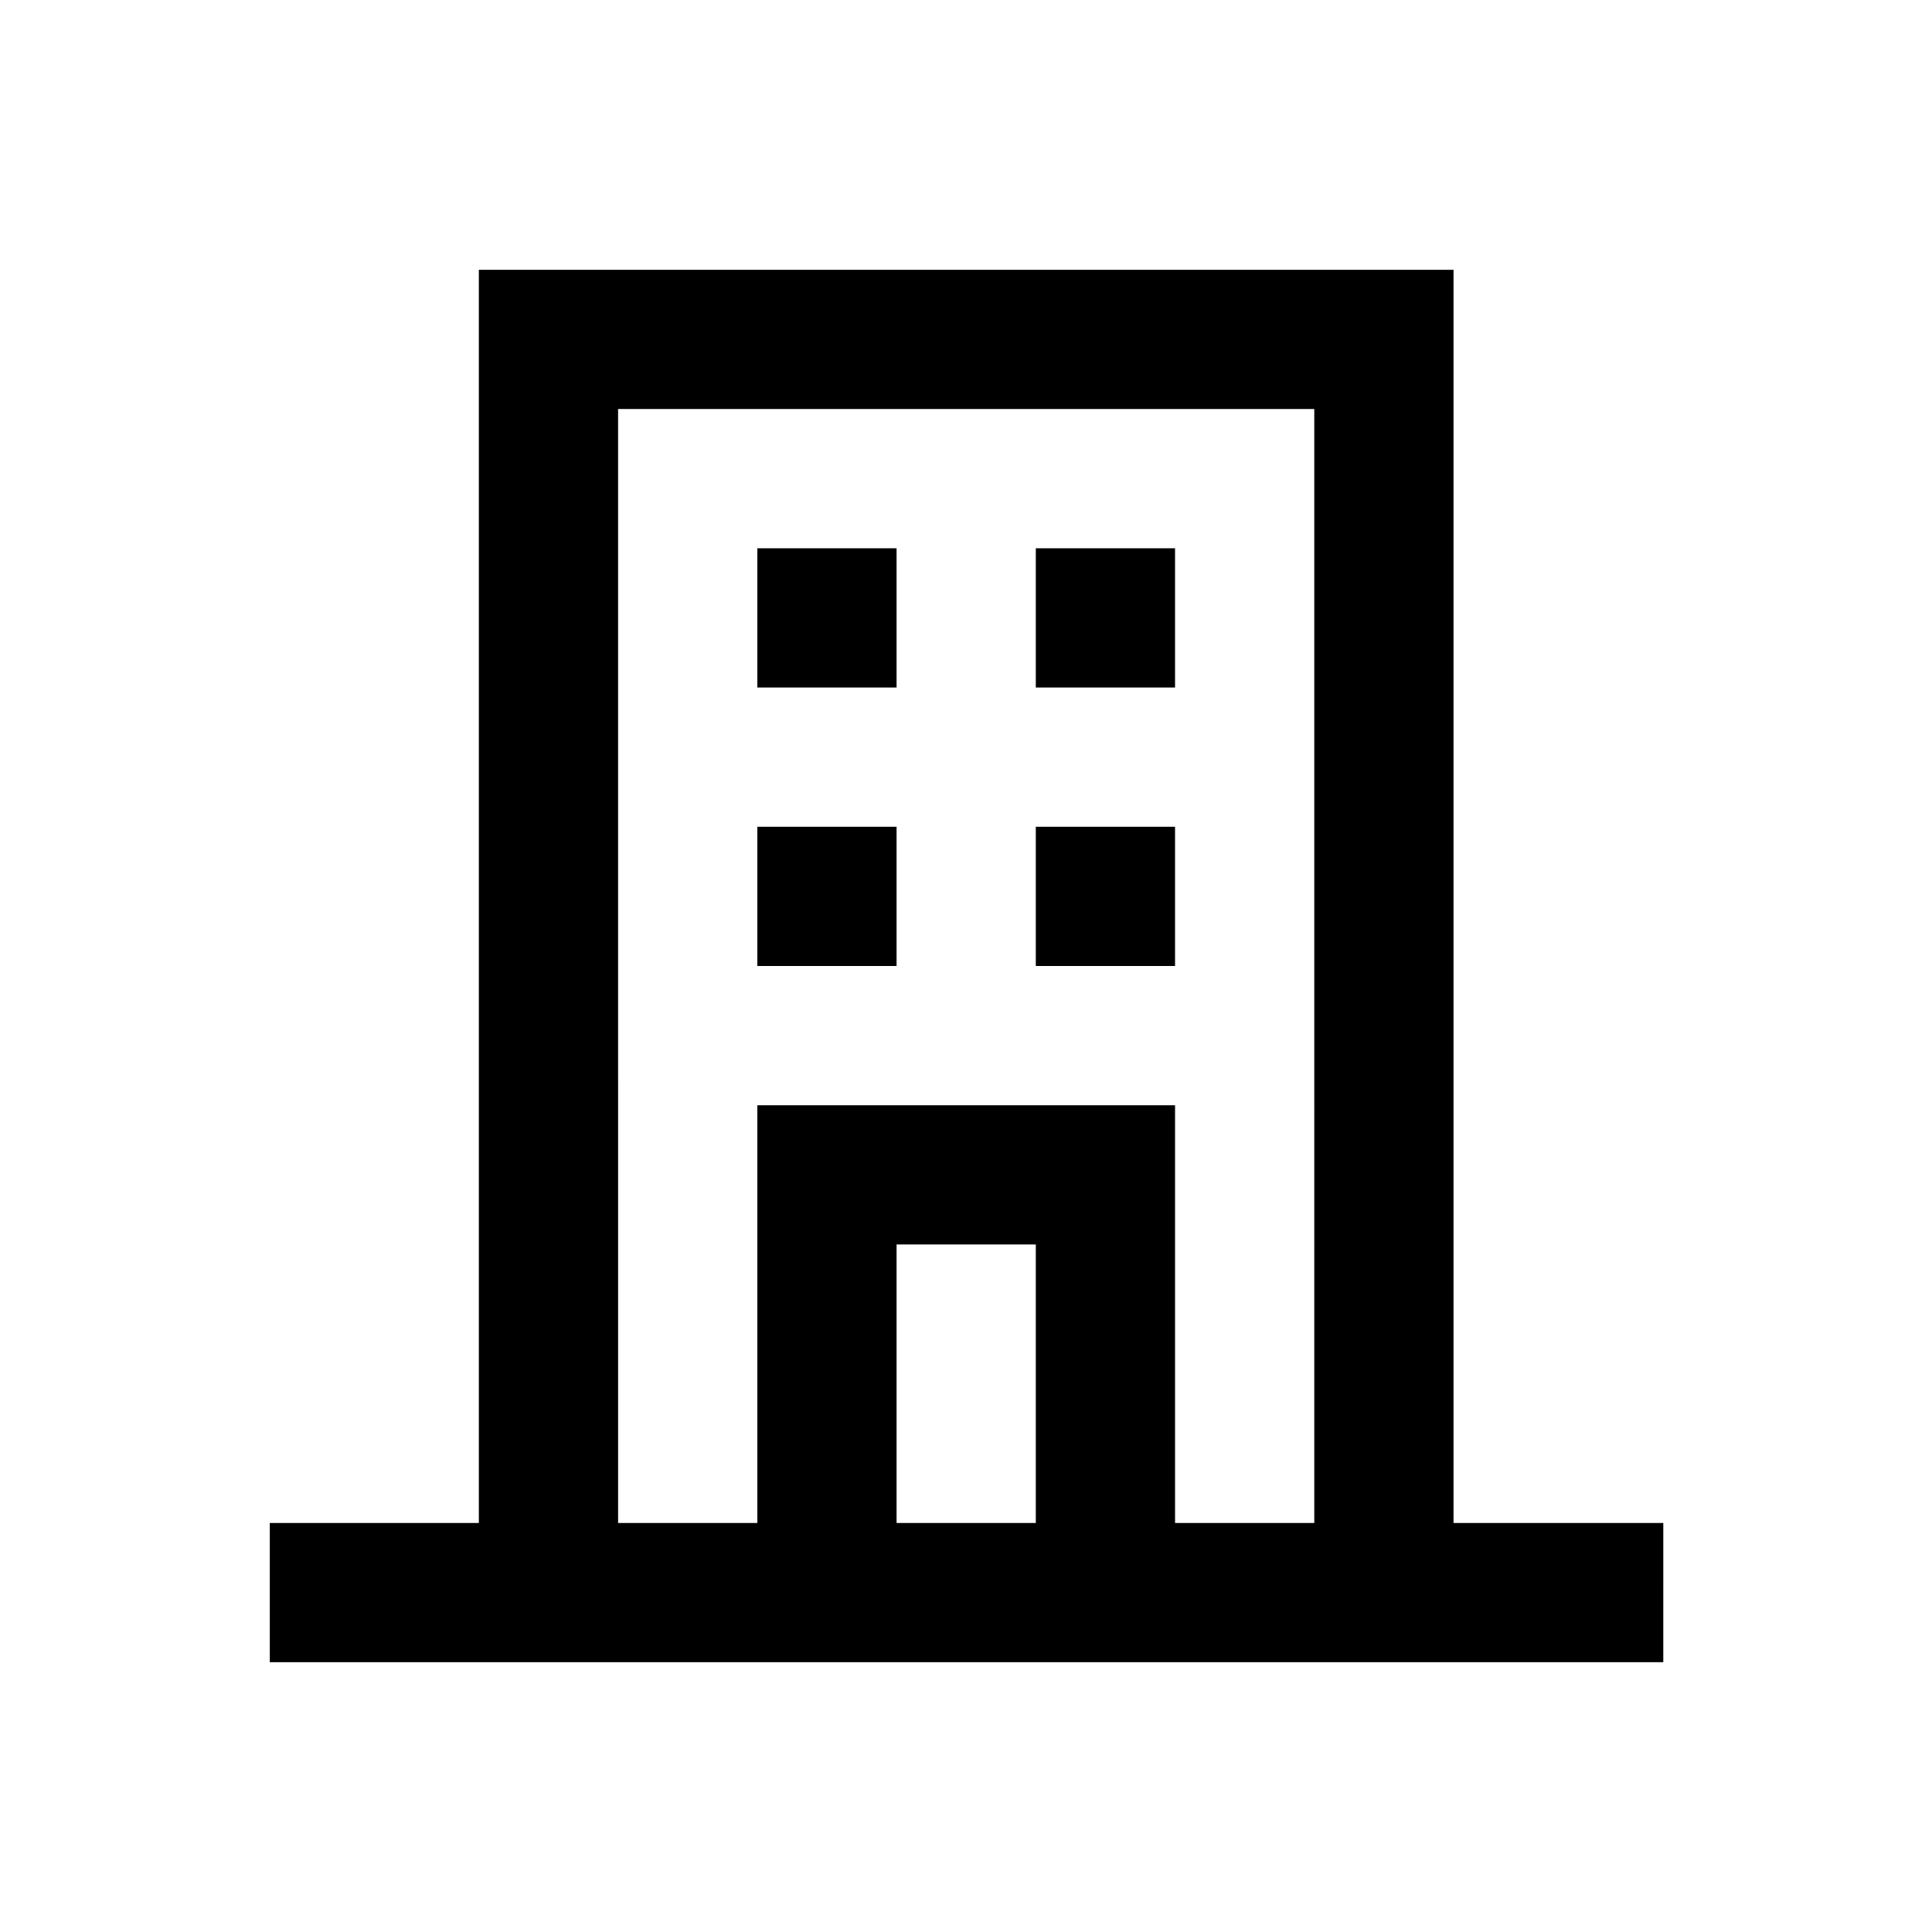
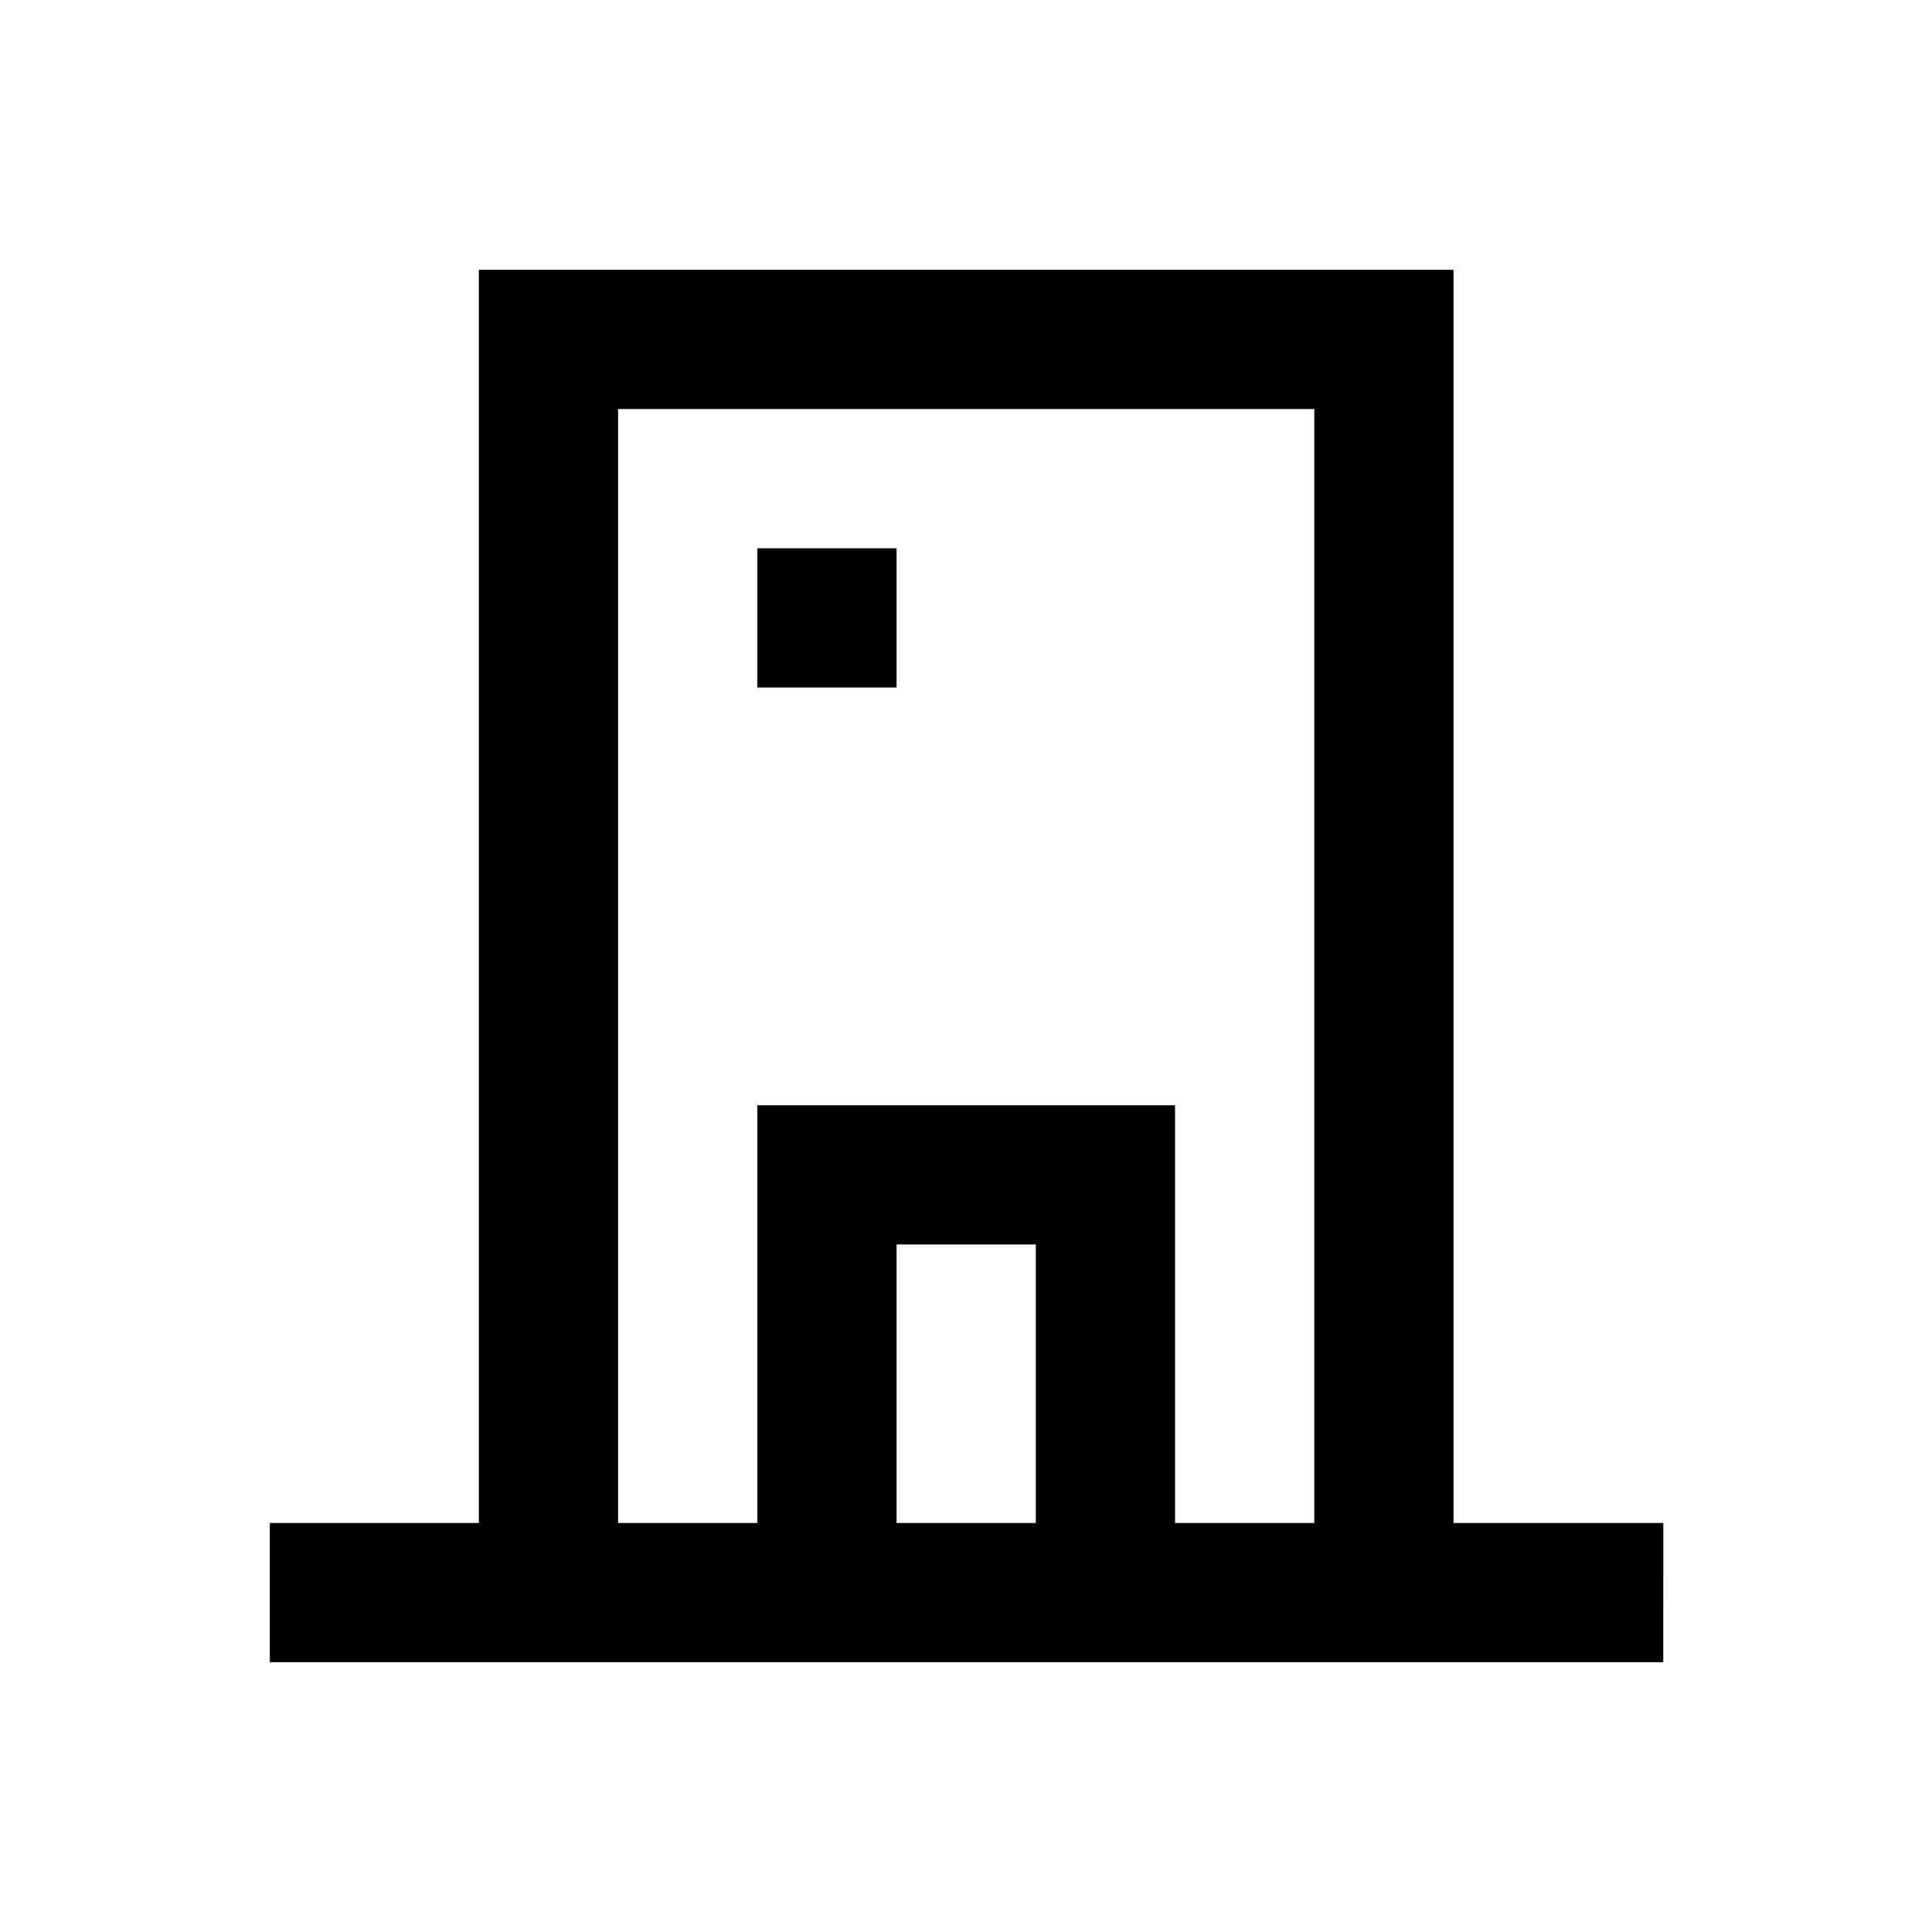
<svg xmlns="http://www.w3.org/2000/svg" fill="#000000" width="800px" height="800px" version="1.1" viewBox="144 144 512 512">
  <g>
    <path d="m529.2 547.6v-332.1h-258.3v332.1h-55.402v36.898h369.29l0.004-36.898zm-147.6 0v-73.801h36.898v73.801zm110.7 0h-36.898v-110.7h-110.7v110.7h-36.898l-0.004-295.2h184.5z" />
    <path d="m344.7 289.3h36.898v36.898h-36.898z" />
-     <path d="m418.5 289.3h36.898v36.898h-36.898z" />
-     <path d="m344.7 363.1h36.898v36.898h-36.898z" />
-     <path d="m418.5 363.1h36.898v36.898h-36.898z" />
  </g>
</svg>